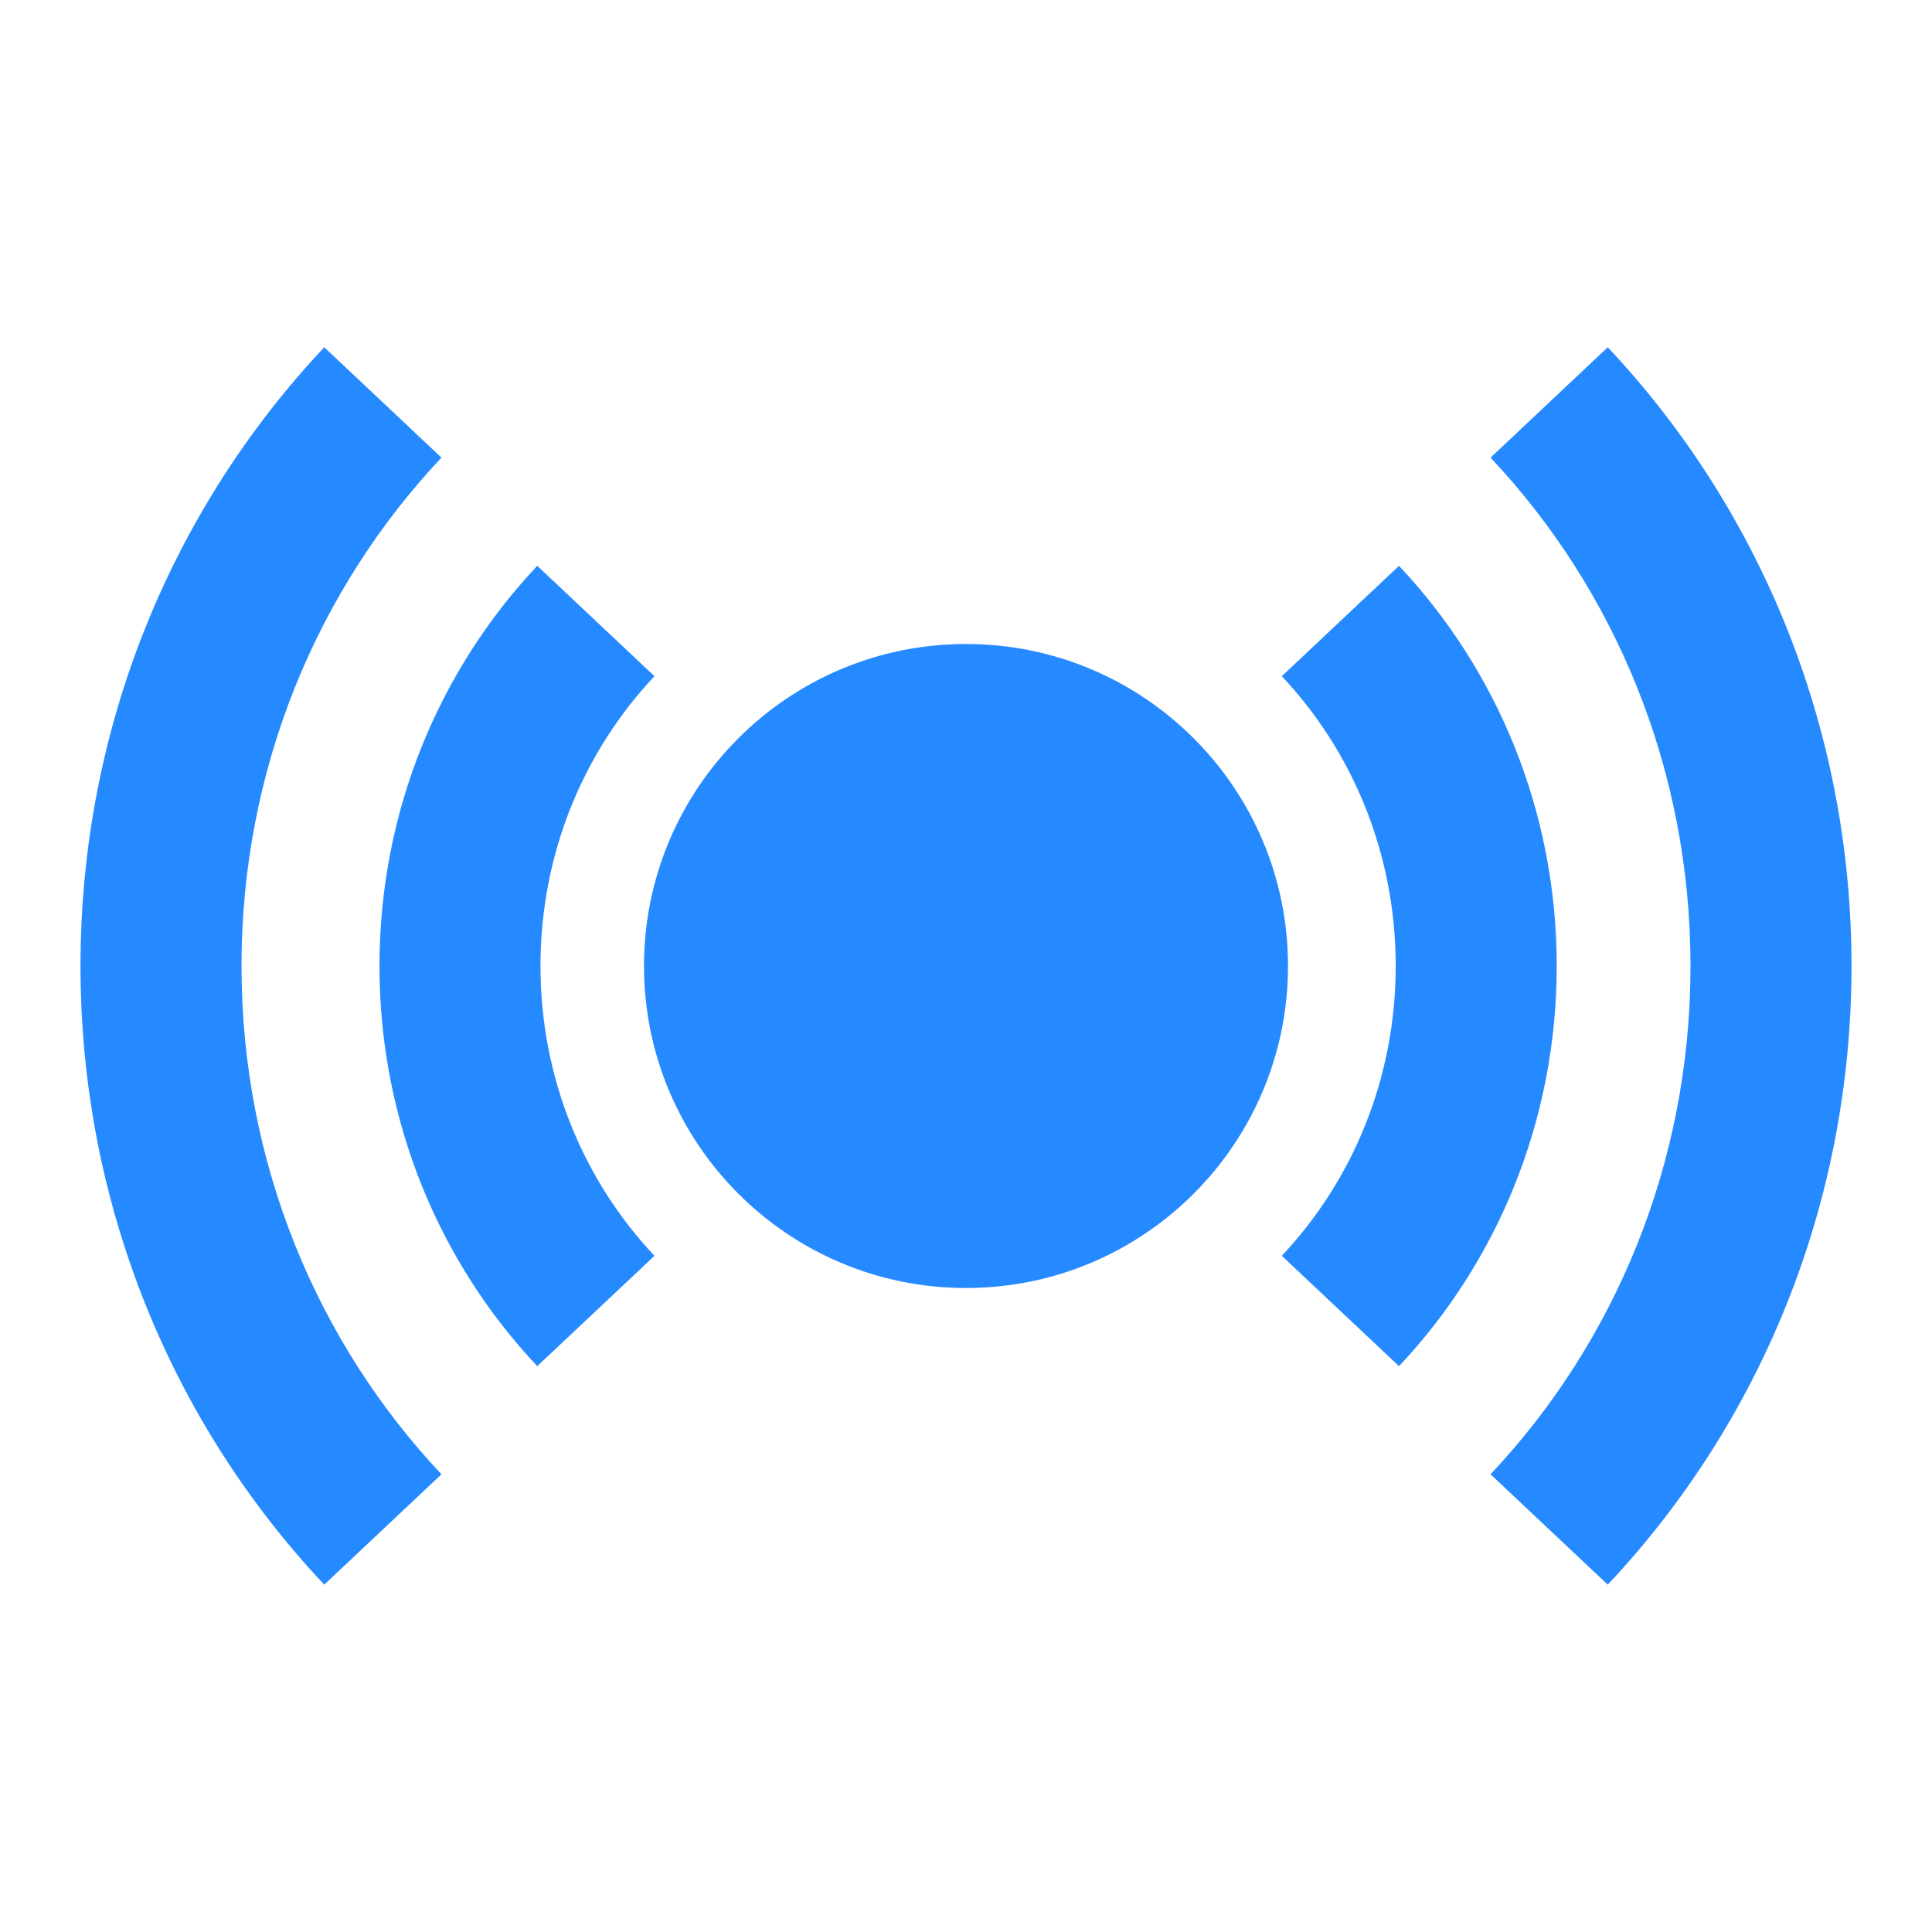
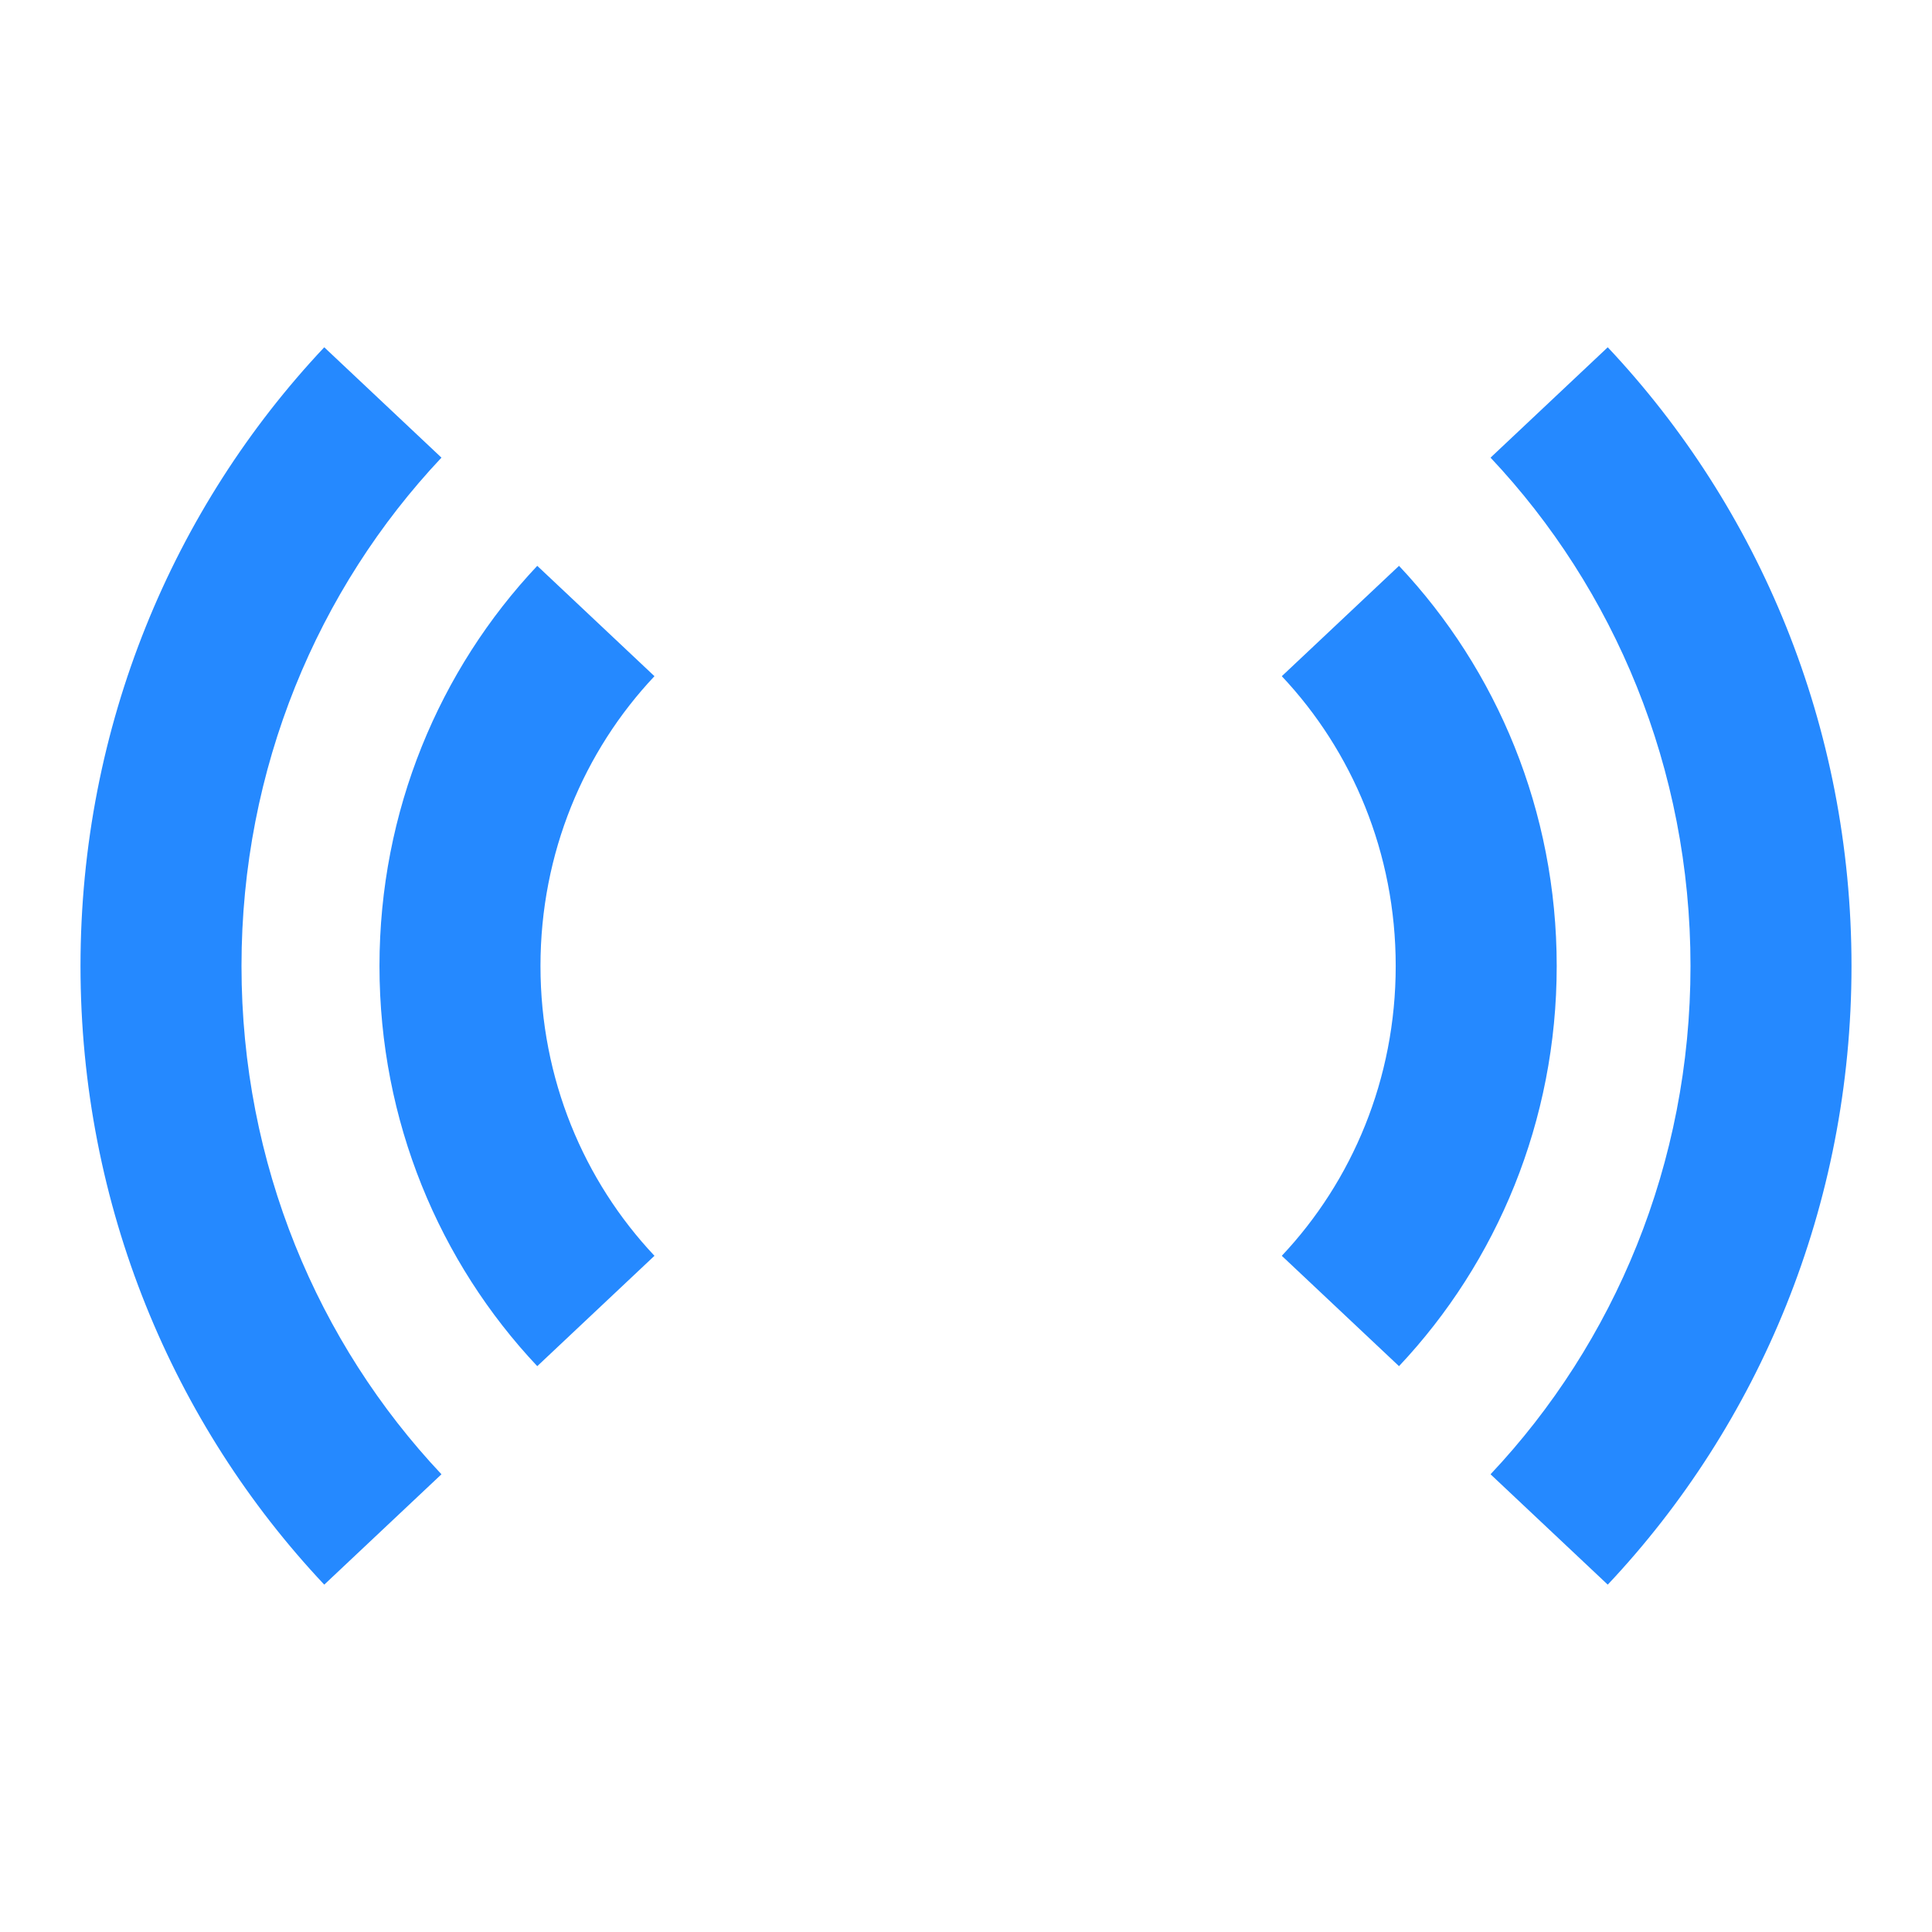
<svg xmlns="http://www.w3.org/2000/svg" width="24" height="24" viewBox="0 0 24 24" fill="none">
-   <path d="M12 8C14.209 8 16 9.791 16 12C16 14.209 14.209 16 12 16C9.791 16 8 14.209 8 12C8 9.791 9.791 8 12 8Z" fill="#2589FF" />
  <path fill-rule="evenodd" clip-rule="evenodd" d="M3 12C3 14.459 3.948 16.683 5.484 18.314L4.028 19.685C2.152 17.693 1 14.981 1 12C1 9.018 2.152 6.307 4.028 4.314L5.484 5.685C3.948 7.316 3 9.541 3 12ZM18.516 18.314C20.052 16.683 21 14.459 21 12C21 9.541 20.052 7.316 18.516 5.685L19.972 4.314C21.848 6.307 23 9.018 23 12C23 14.981 21.848 17.693 19.972 19.685L18.516 18.314Z" fill="#2589FF" />
  <path fill-rule="evenodd" clip-rule="evenodd" d="M6.714 12C6.714 13.404 7.255 14.671 8.13 15.6L6.674 16.971C5.459 15.681 4.714 13.927 4.714 12C4.714 10.073 5.459 8.319 6.674 7.029L8.13 8.4C7.255 9.328 6.714 10.596 6.714 12ZM15.923 15.6C16.797 14.672 17.338 13.404 17.338 12C17.338 10.596 16.797 9.328 15.923 8.4L17.379 7.029C18.594 8.319 19.338 10.073 19.338 12C19.338 13.927 18.594 15.681 17.379 16.971L15.923 15.6Z" fill="#2589FF" />
</svg>